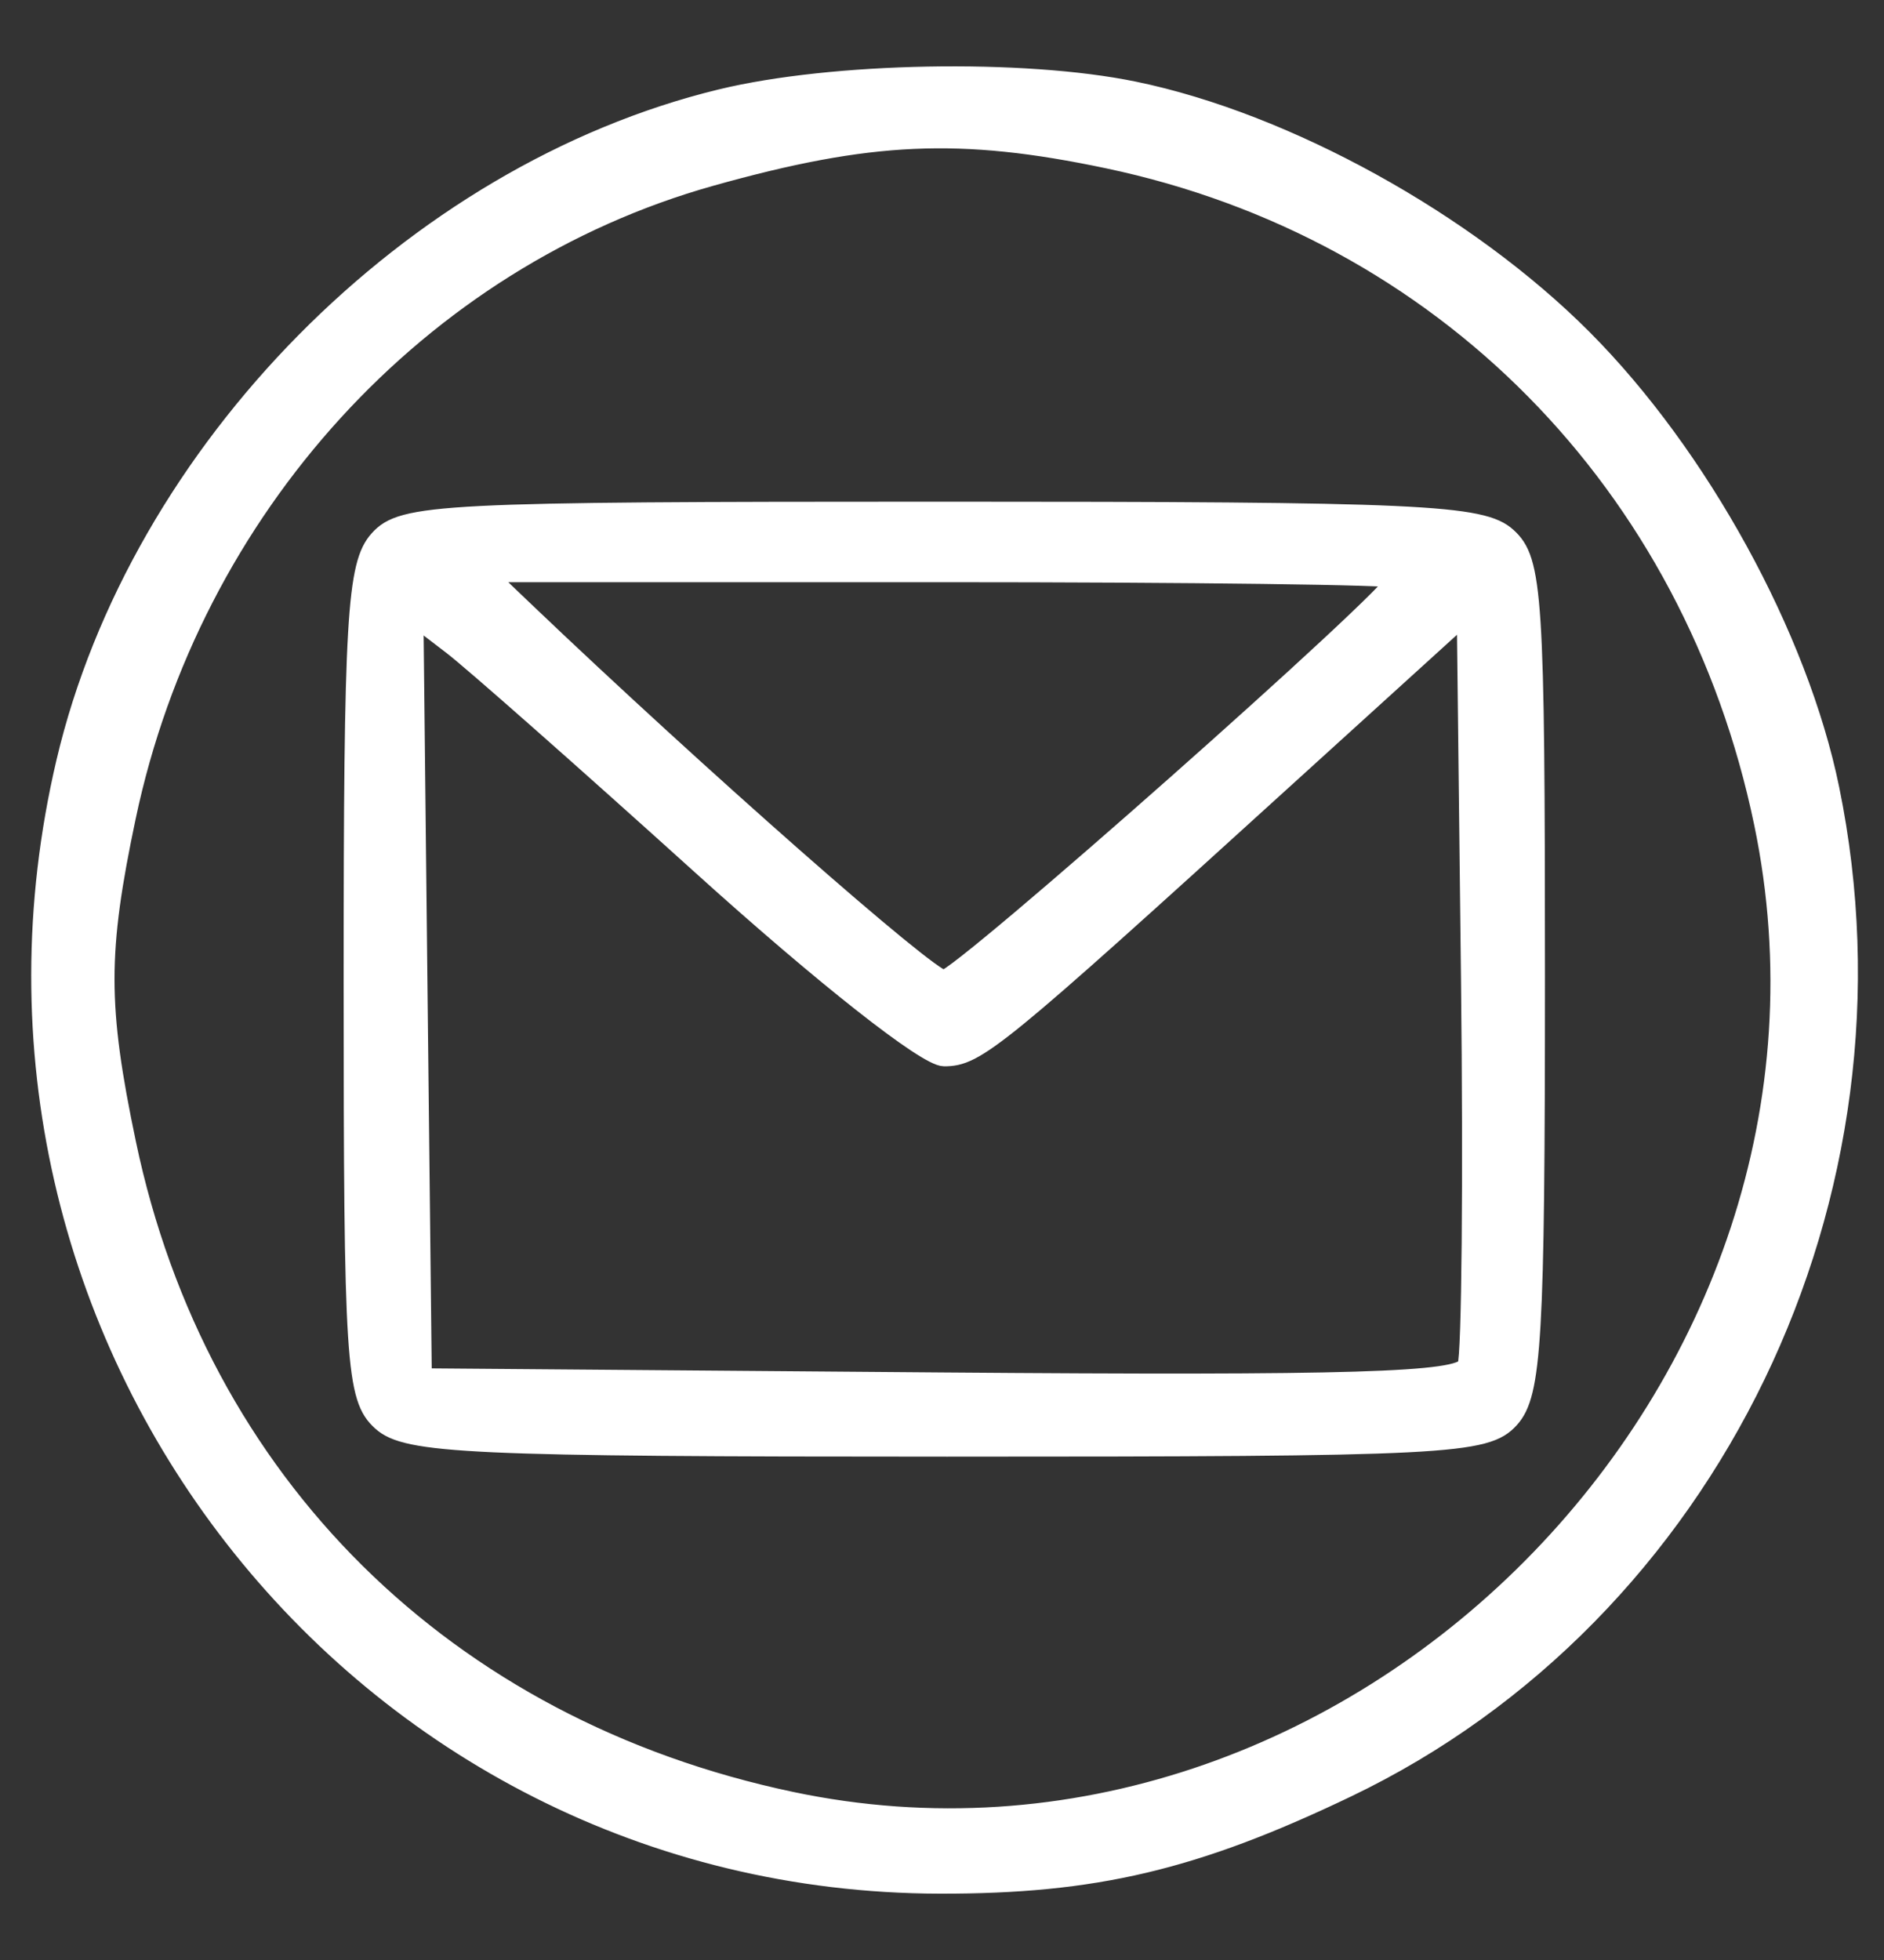
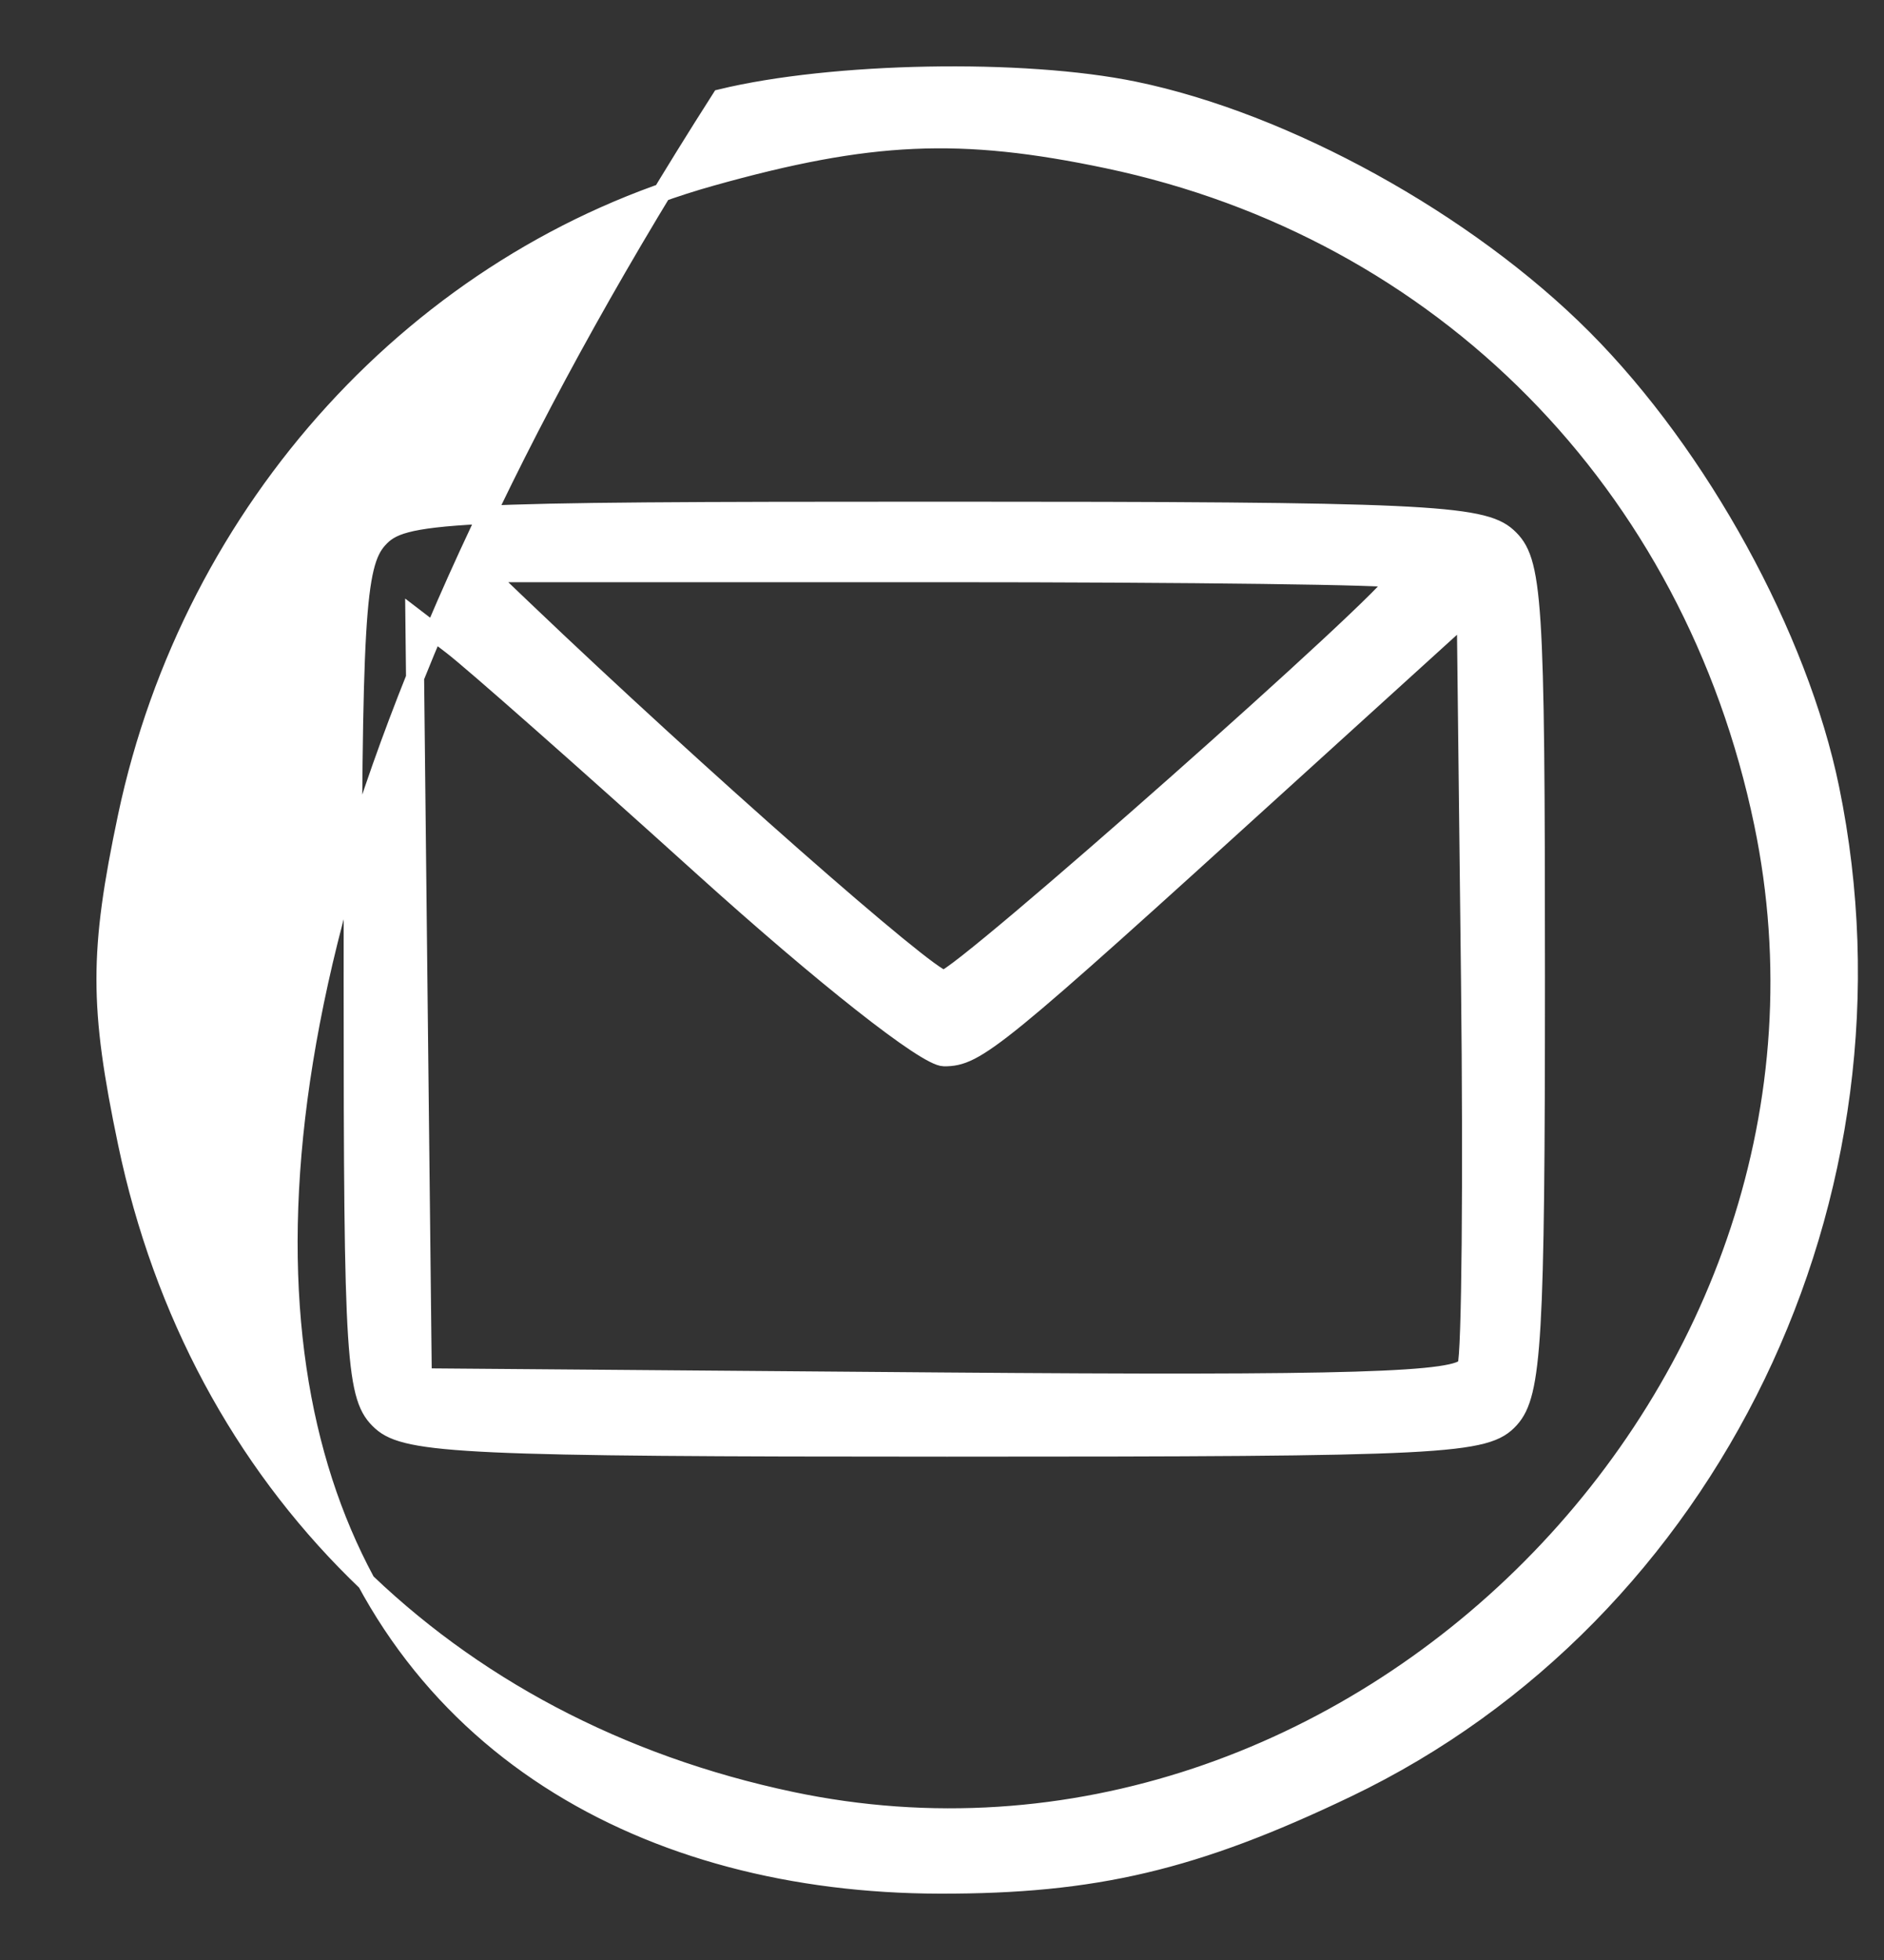
<svg xmlns="http://www.w3.org/2000/svg" width="25" height="26" viewBox="0 0 25 26" fill="none">
  <rect x="0" y="0" width="25" height="26" fill="#333333" stroke="none" />
-   <path fill-rule="evenodd" clip-rule="evenodd" d="M9.565 1.303C5.476 2.295 1.837 5.98 0.866 10.11C-0.922 17.714 4.743 24.984 12.469 25C14.525 25.004 15.857 24.69 17.875 23.723C22.703 21.412 25.393 15.849 24.287 10.462C23.873 8.442 22.553 6.039 21.008 4.489C19.462 2.939 17.065 1.616 15.051 1.201C13.578 0.897 11.044 0.944 9.565 1.303ZM14.7 2.115C19.141 3.05 22.457 6.407 23.395 10.918C24.95 18.393 17.93 25.454 10.5 23.888C5.909 22.92 2.63 19.675 1.685 15.164C1.305 13.348 1.305 12.628 1.684 10.832C2.549 6.739 5.566 3.435 9.432 2.349C11.542 1.757 12.743 1.703 14.7 2.115ZM5.022 7.154C4.722 7.486 4.68 8.205 4.68 13.025C4.68 18.083 4.71 18.545 5.058 18.86C5.394 19.165 6.221 19.203 12.566 19.203C19.212 19.203 19.72 19.177 20.039 18.824C20.339 18.492 20.381 17.773 20.381 12.953C20.381 7.895 20.351 7.433 20.003 7.118C19.667 6.812 18.84 6.775 12.494 6.775C5.849 6.775 5.34 6.8 5.022 7.154ZM18.521 7.681C18.521 7.87 12.737 12.989 12.524 12.989C12.329 12.989 9.249 10.279 6.957 8.092L6.445 7.603H12.483C15.804 7.603 18.521 7.638 18.521 7.681ZM9.306 11.487C10.927 12.951 12.29 14.025 12.528 14.025C12.961 14.025 13.204 13.827 17.073 10.311L19.451 8.152L19.507 13C19.537 15.666 19.516 17.968 19.46 18.114C19.38 18.325 17.93 18.369 12.484 18.326L5.61 18.271L5.554 13.228L5.499 8.185L5.998 8.567C6.273 8.778 7.762 10.092 9.306 11.487Z" fill="white" stroke="white" stroke-width="0.24" />
+   <path fill-rule="evenodd" clip-rule="evenodd" d="M9.565 1.303C-0.922 17.714 4.743 24.984 12.469 25C14.525 25.004 15.857 24.69 17.875 23.723C22.703 21.412 25.393 15.849 24.287 10.462C23.873 8.442 22.553 6.039 21.008 4.489C19.462 2.939 17.065 1.616 15.051 1.201C13.578 0.897 11.044 0.944 9.565 1.303ZM14.7 2.115C19.141 3.05 22.457 6.407 23.395 10.918C24.95 18.393 17.93 25.454 10.5 23.888C5.909 22.92 2.63 19.675 1.685 15.164C1.305 13.348 1.305 12.628 1.684 10.832C2.549 6.739 5.566 3.435 9.432 2.349C11.542 1.757 12.743 1.703 14.7 2.115ZM5.022 7.154C4.722 7.486 4.68 8.205 4.68 13.025C4.68 18.083 4.71 18.545 5.058 18.86C5.394 19.165 6.221 19.203 12.566 19.203C19.212 19.203 19.72 19.177 20.039 18.824C20.339 18.492 20.381 17.773 20.381 12.953C20.381 7.895 20.351 7.433 20.003 7.118C19.667 6.812 18.84 6.775 12.494 6.775C5.849 6.775 5.34 6.8 5.022 7.154ZM18.521 7.681C18.521 7.87 12.737 12.989 12.524 12.989C12.329 12.989 9.249 10.279 6.957 8.092L6.445 7.603H12.483C15.804 7.603 18.521 7.638 18.521 7.681ZM9.306 11.487C10.927 12.951 12.29 14.025 12.528 14.025C12.961 14.025 13.204 13.827 17.073 10.311L19.451 8.152L19.507 13C19.537 15.666 19.516 17.968 19.46 18.114C19.38 18.325 17.93 18.369 12.484 18.326L5.61 18.271L5.554 13.228L5.499 8.185L5.998 8.567C6.273 8.778 7.762 10.092 9.306 11.487Z" fill="white" stroke="white" stroke-width="0.24" />
</svg>